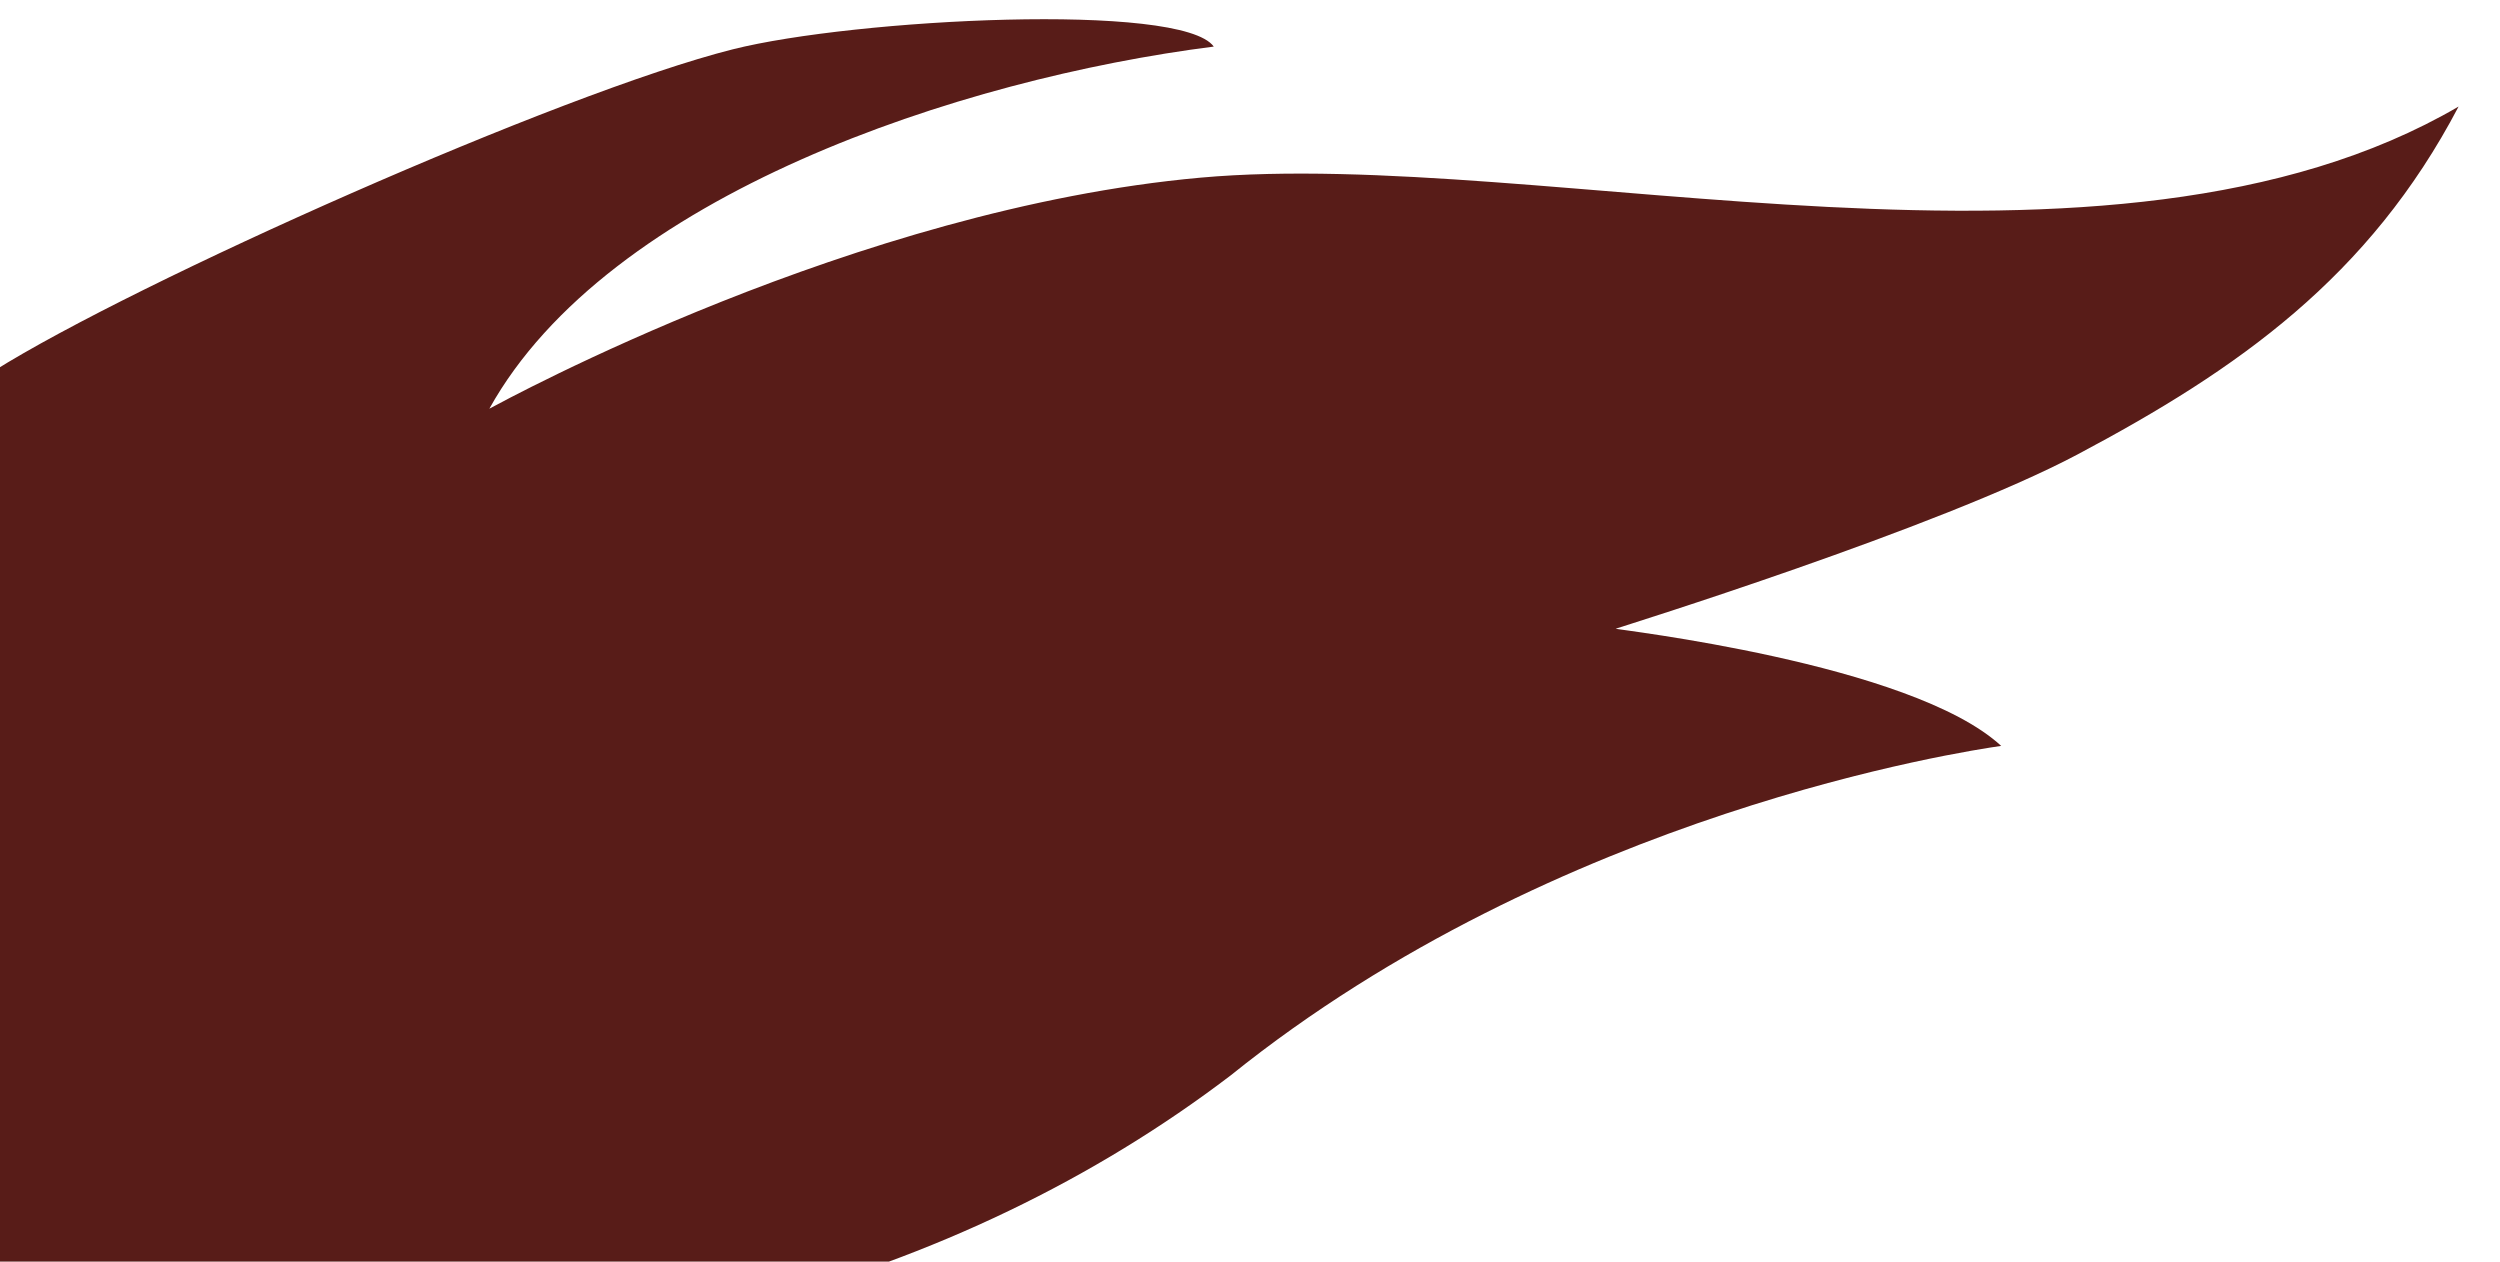
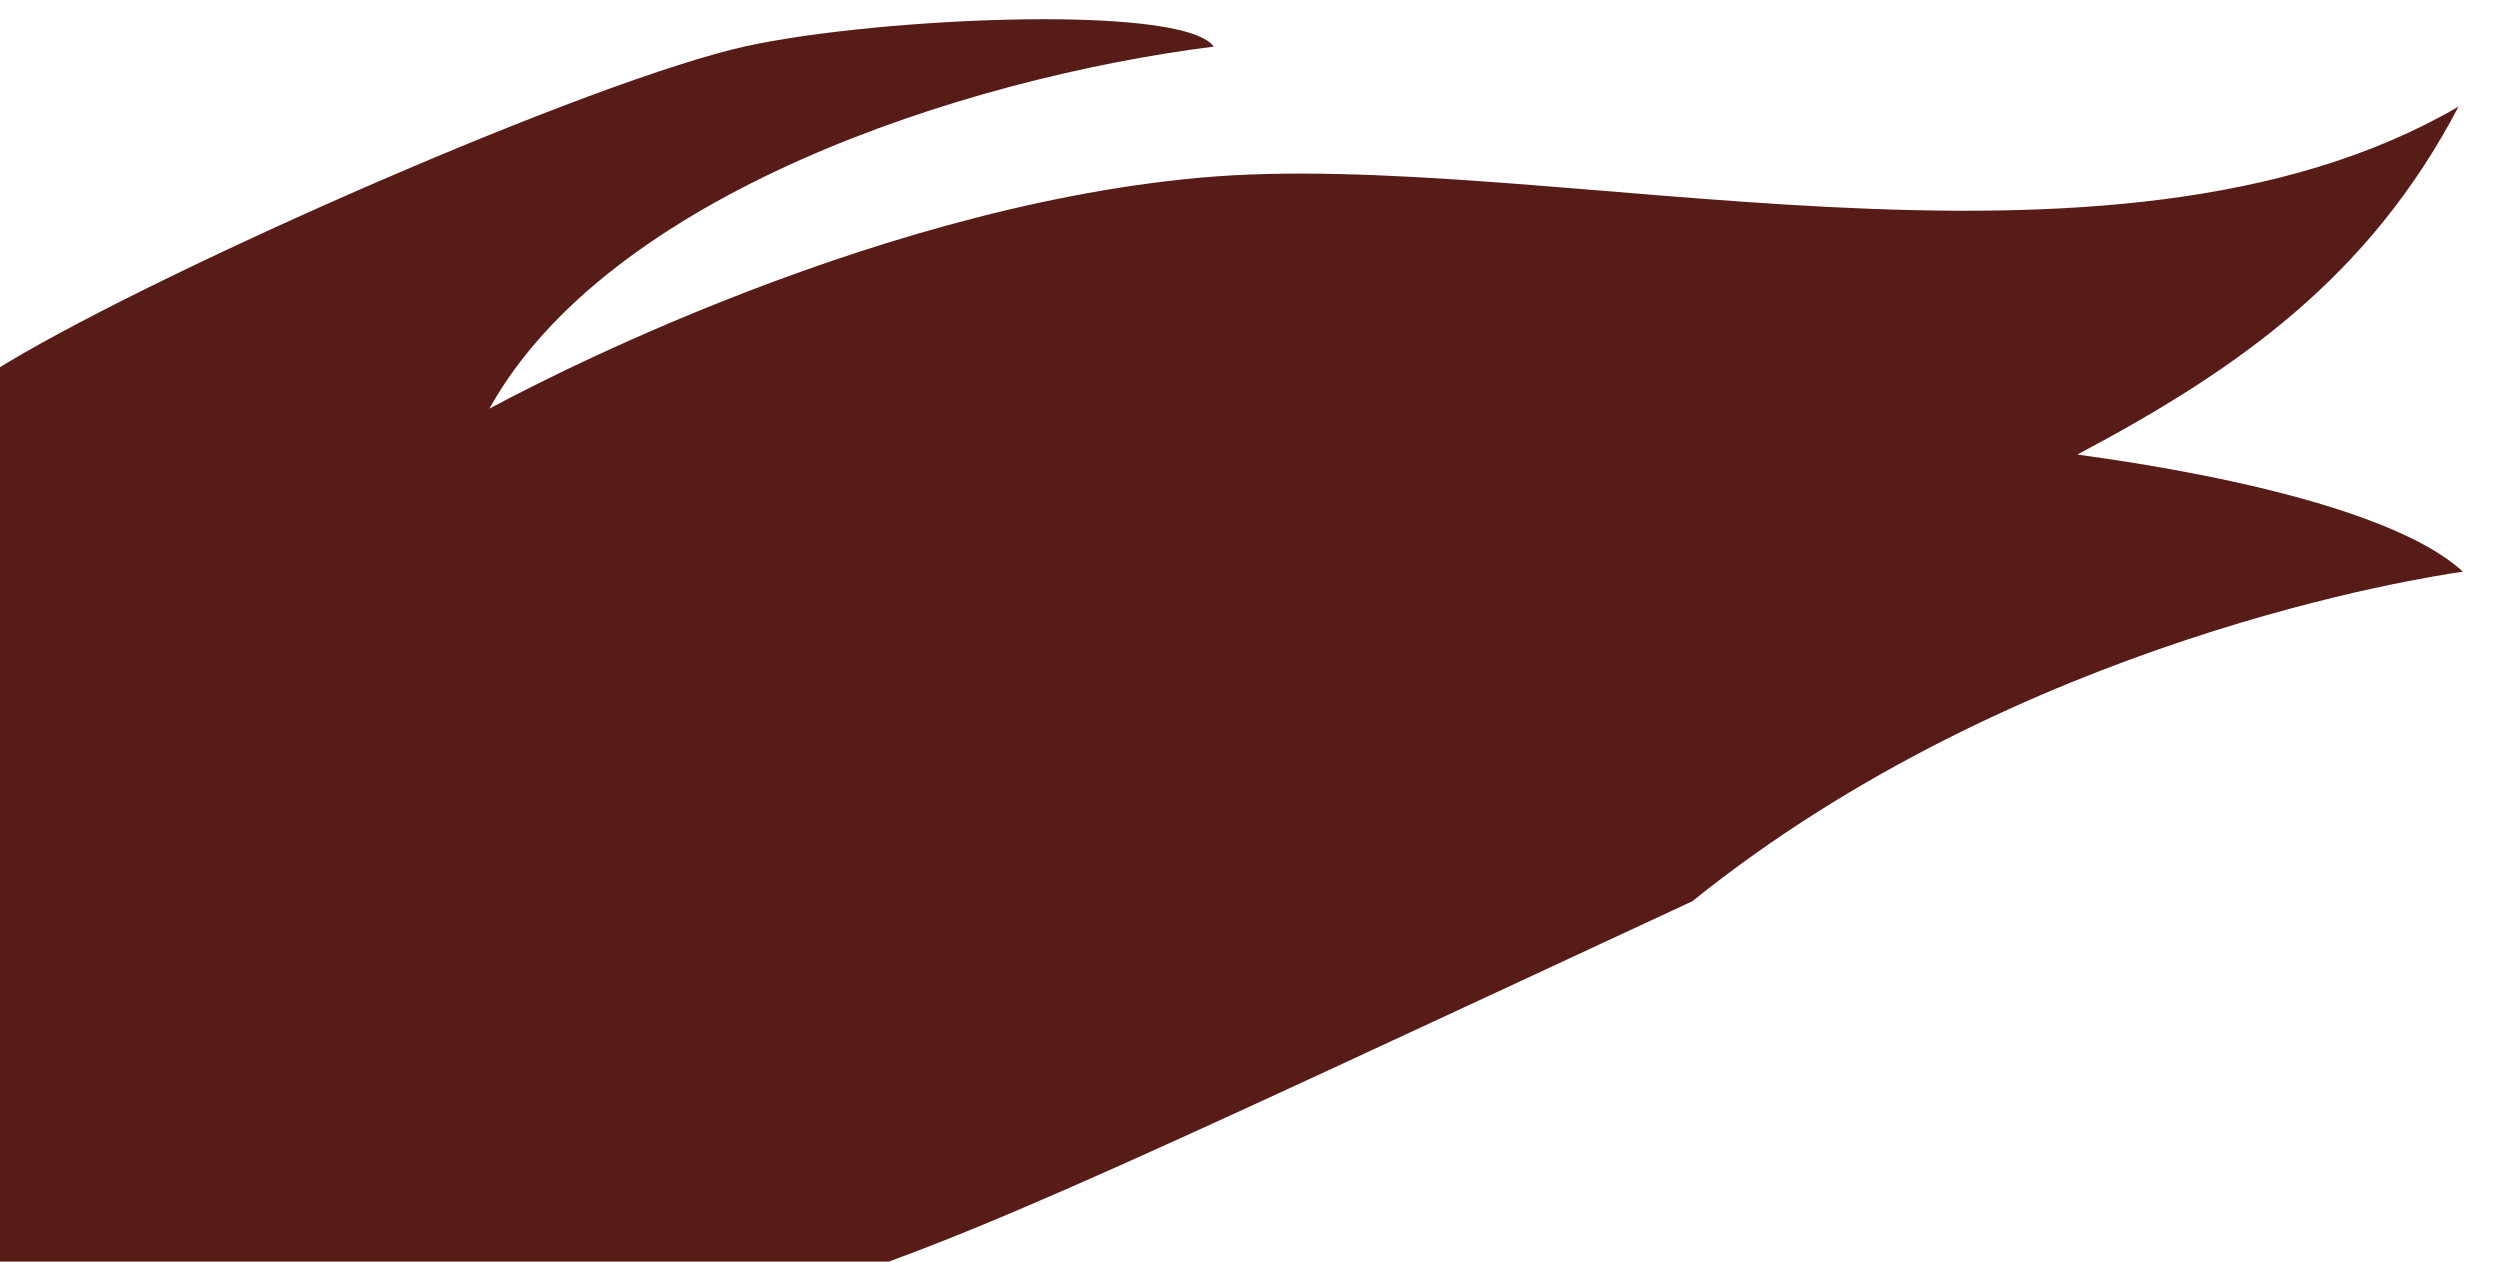
<svg xmlns="http://www.w3.org/2000/svg" version="1.1" id="Ebene_1" x="0px" y="0px" viewBox="0 0 2560 1291.9" style="enable-background:new 0 0 2560 1291.9;" xml:space="preserve">
  <style type="text/css">
	.st0{fill:#581C18;}
</style>
  <g>
-     <path class="st0" d="M2517.6,109.1c-91.6,174.7-225.7,269-390.3,356.3c-142,75.3-467.1,176.4-472.8,178.4   c-2.1,0.7,302.4,34.9,394.7,120c-36.7,5.3-454,67.9-789.1,337.5C1121,1207.2,956.6,1287,769.9,1336.1   c-287.6,75.6-524.1,59.9-712.3-36.4l-172.3,50.4l-131-447.8c-14.9-5.8-28.3-17-46.8-33.9c-77-70-125.2-72.8-71.7-170.7   c71.7-131.4,197.2-216.8,358-317.9C138.7,288.8,574,94.9,750.4,50.5c124.7-31.4,459.5-48.6,492.5-2.8   C983,80.7,622.6,199.9,501.1,418.5c16.6-8.8,375.4-204.9,728.4-236.6S2160,317.9,2517.6,109.1z" />
+     <path class="st0" d="M2517.6,109.1c-91.6,174.7-225.7,269-390.3,356.3c-2.1,0.7,302.4,34.9,394.7,120c-36.7,5.3-454,67.9-789.1,337.5C1121,1207.2,956.6,1287,769.9,1336.1   c-287.6,75.6-524.1,59.9-712.3-36.4l-172.3,50.4l-131-447.8c-14.9-5.8-28.3-17-46.8-33.9c-77-70-125.2-72.8-71.7-170.7   c71.7-131.4,197.2-216.8,358-317.9C138.7,288.8,574,94.9,750.4,50.5c124.7-31.4,459.5-48.6,492.5-2.8   C983,80.7,622.6,199.9,501.1,418.5c16.6-8.8,375.4-204.9,728.4-236.6S2160,317.9,2517.6,109.1z" />
  </g>
</svg>